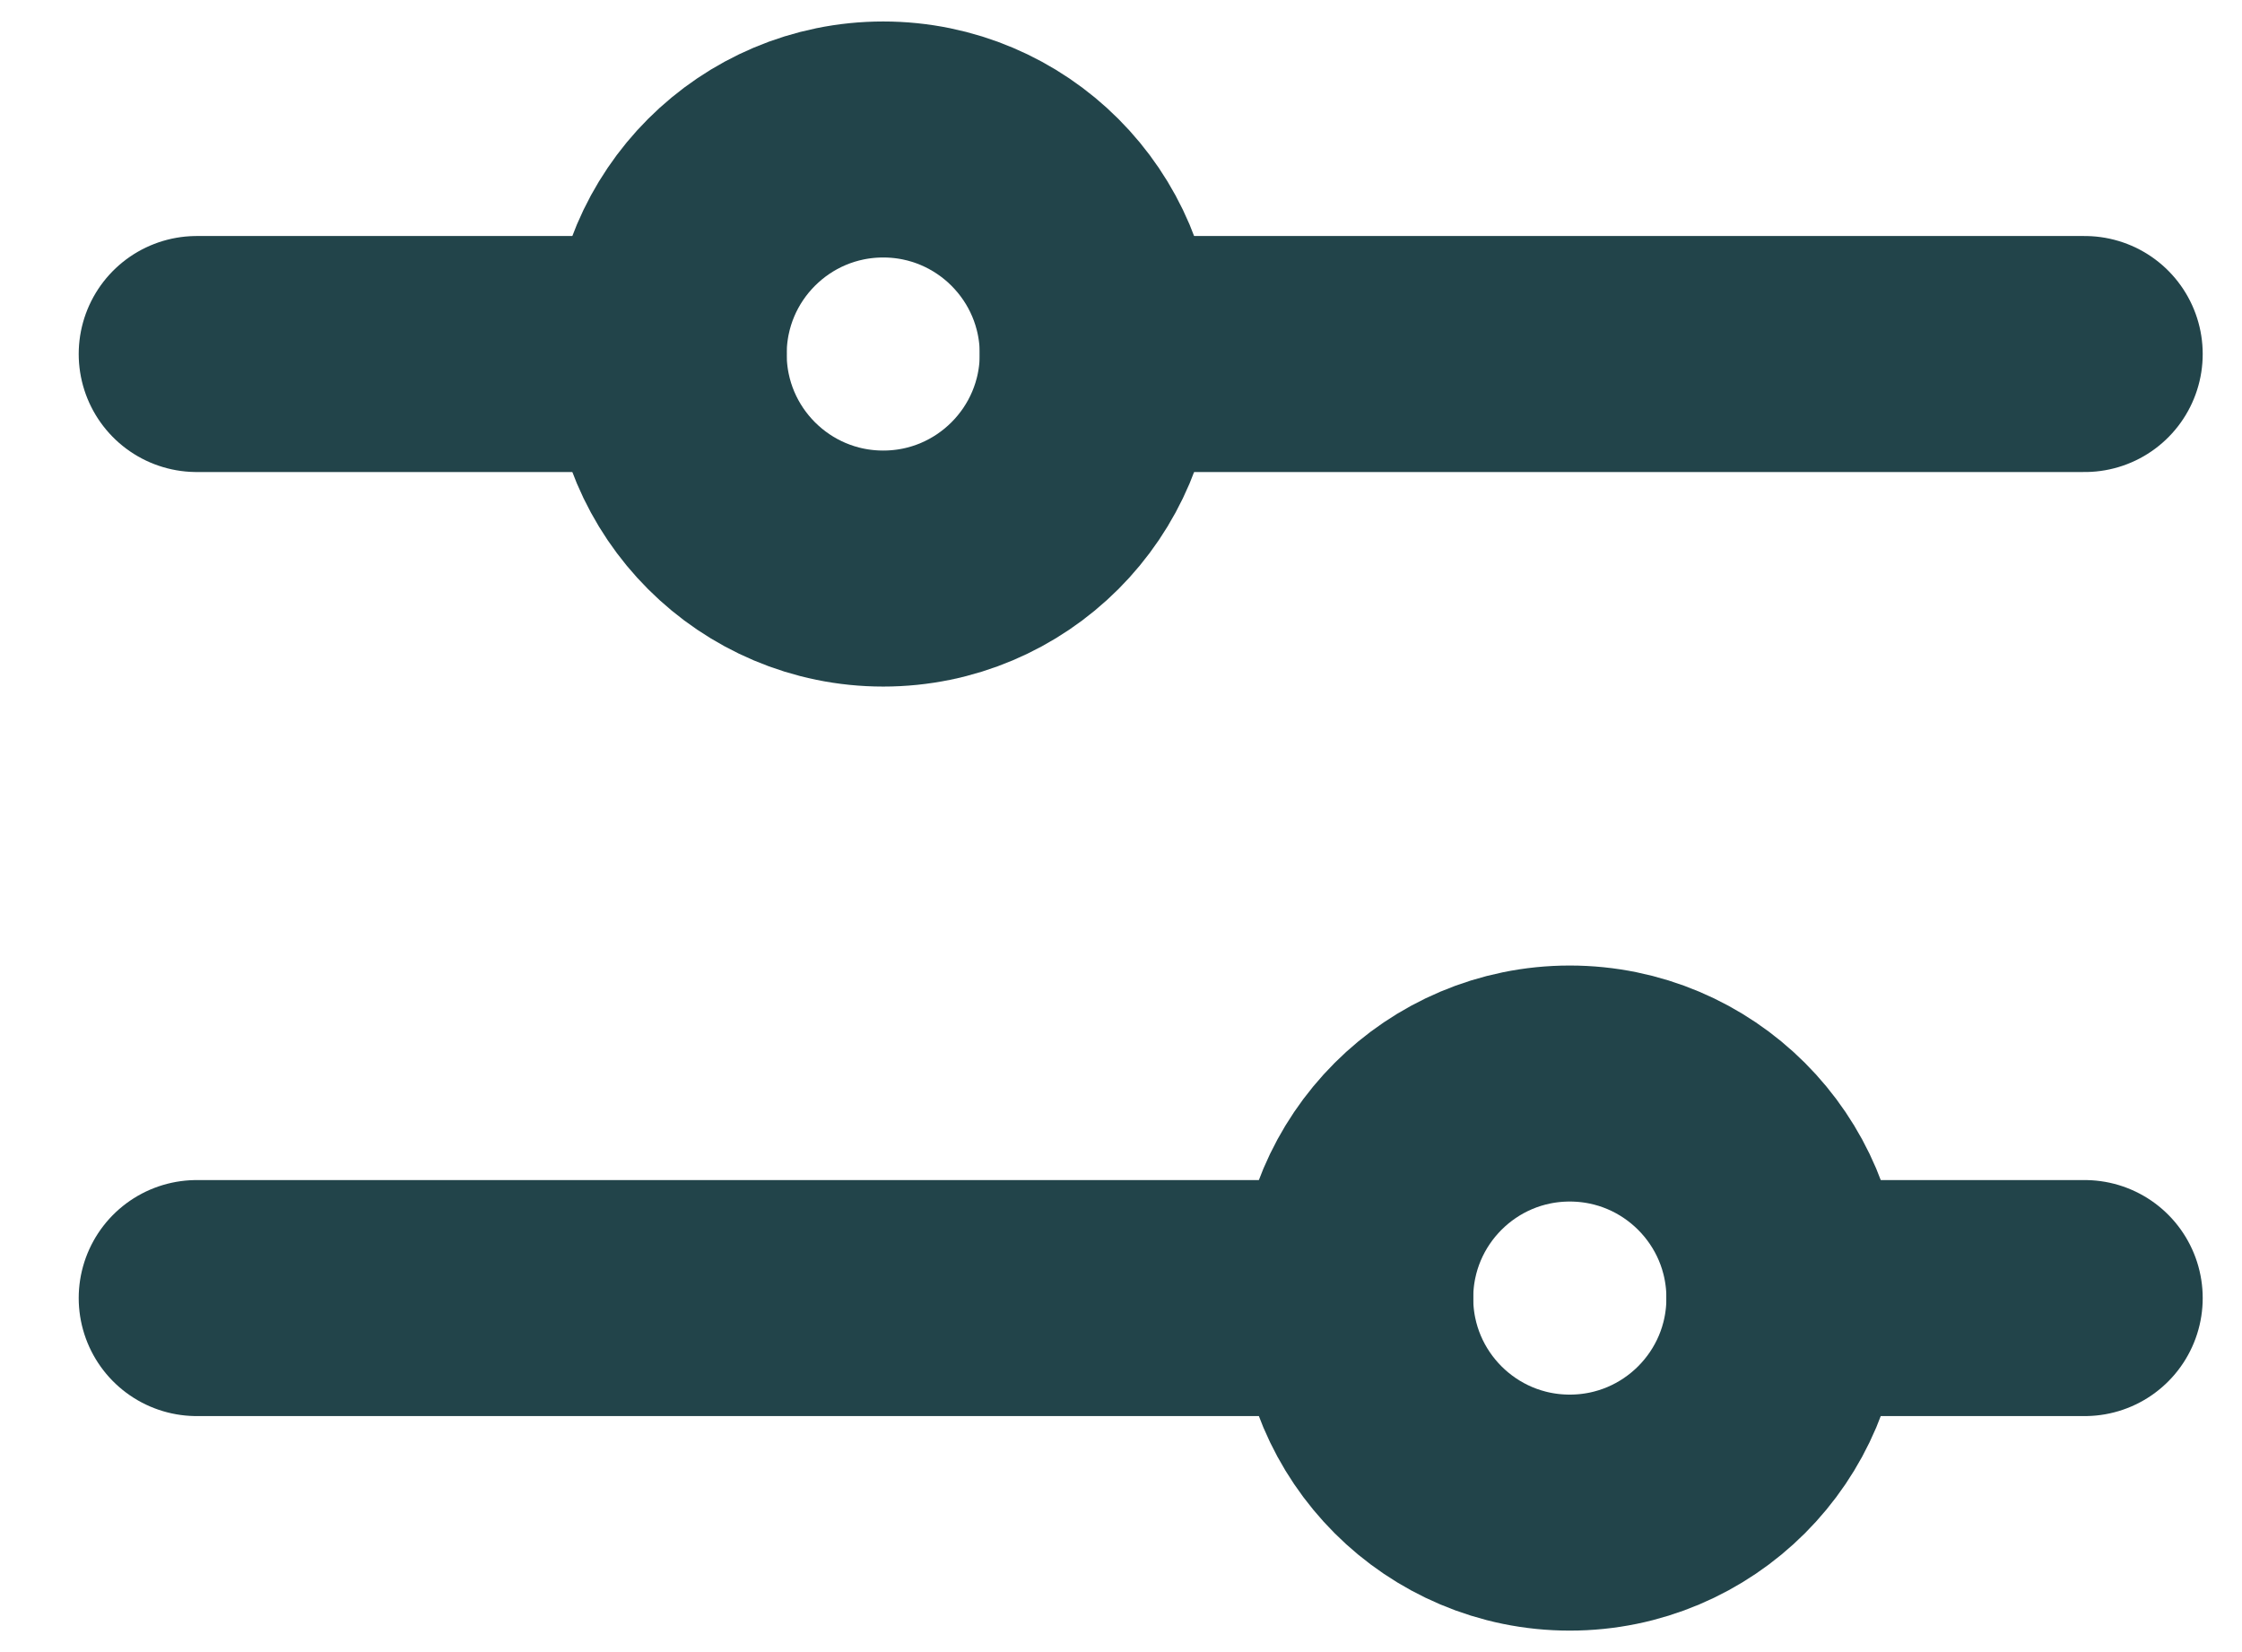
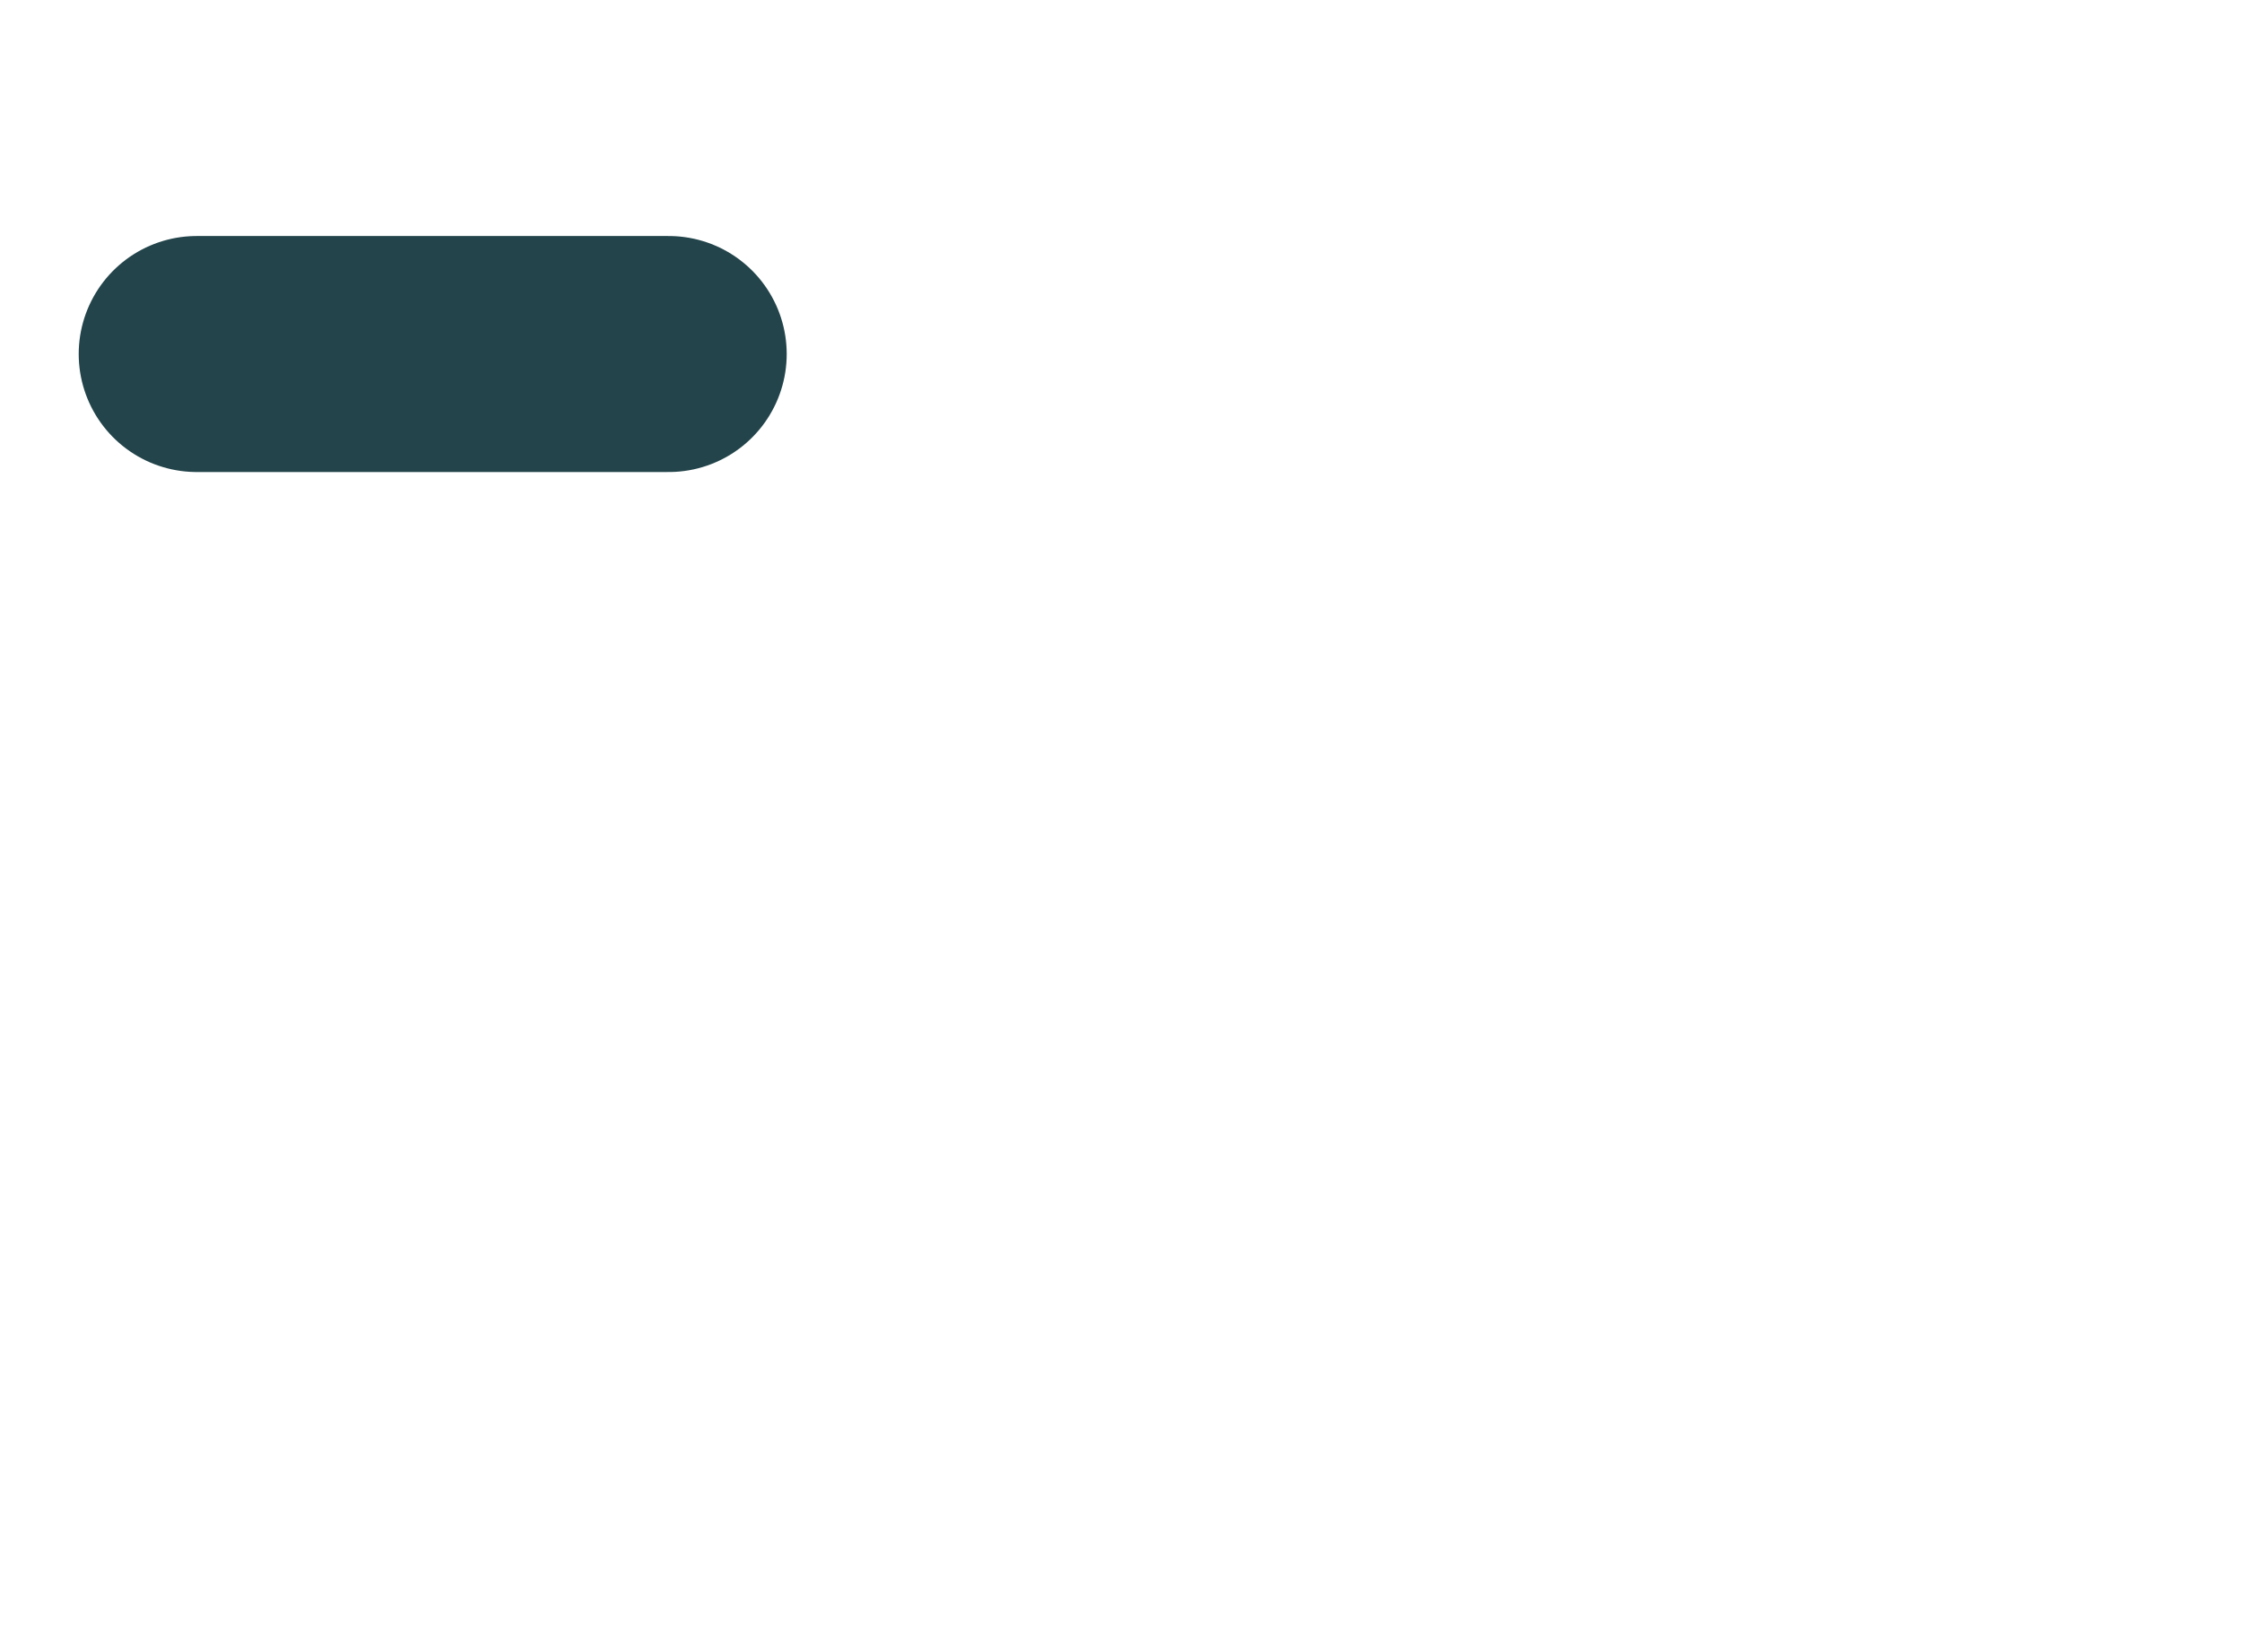
<svg xmlns="http://www.w3.org/2000/svg" width="19" height="14" viewBox="0 0 19 14" fill="none">
-   <path d="M11.485 11L1.667 11" stroke="#22444A" stroke-width="2" stroke-linecap="round" stroke-linejoin="round" />
-   <path d="M17.667 11L15.122 11" stroke="#22444A" stroke-width="2" stroke-linecap="round" stroke-linejoin="round" />
-   <path d="M13.303 12.818C14.308 12.818 15.122 12.004 15.122 11C15.122 9.996 14.308 9.182 13.303 9.182C12.299 9.182 11.485 9.996 11.485 11C11.485 12.004 12.299 12.818 13.303 12.818Z" stroke="#22444A" stroke-width="2" stroke-linecap="round" stroke-linejoin="round" />
  <path d="M5.667 3L1.667 3" stroke="#22444A" stroke-width="2" stroke-linecap="round" stroke-linejoin="round" />
-   <path d="M17.667 3L9.303 3" stroke="#22444A" stroke-width="2" stroke-linecap="round" stroke-linejoin="round" />
-   <path d="M7.485 4.818C8.489 4.818 9.303 4.004 9.303 3C9.303 1.996 8.489 1.182 7.485 1.182C6.481 1.182 5.667 1.996 5.667 3C5.667 4.004 6.481 4.818 7.485 4.818Z" stroke="#22444A" stroke-width="2" stroke-linecap="round" stroke-linejoin="round" />
</svg>